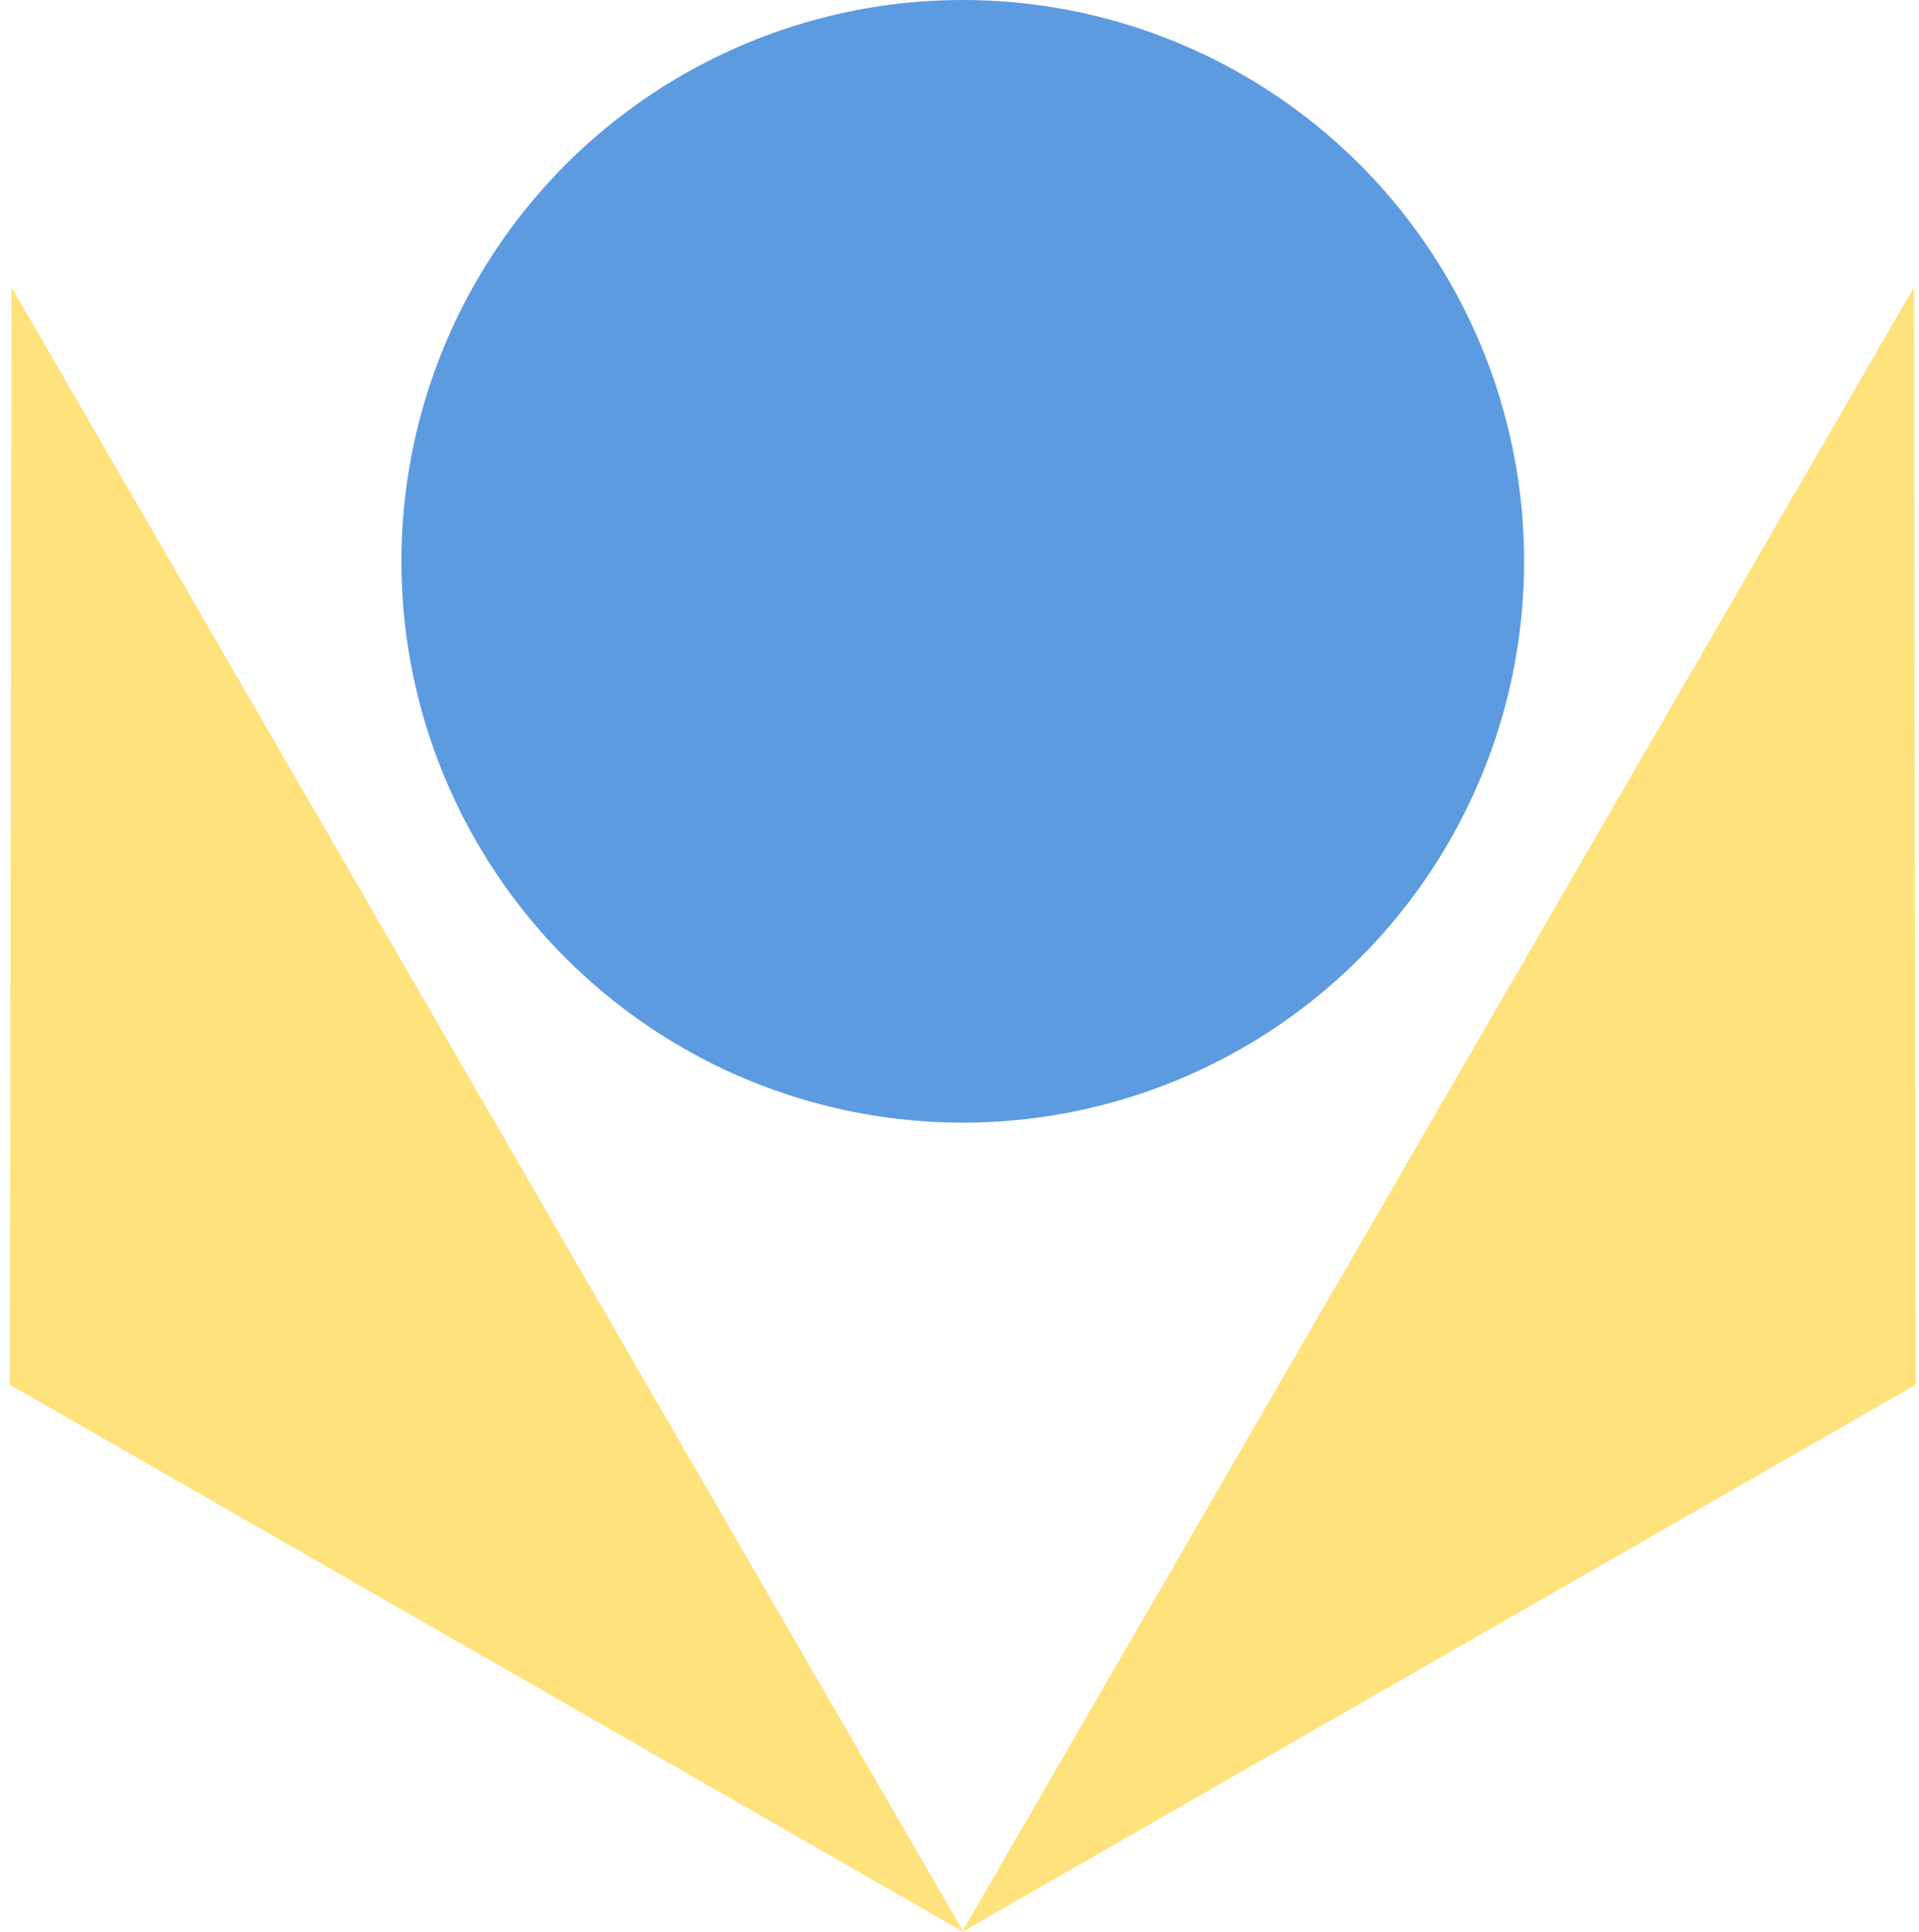
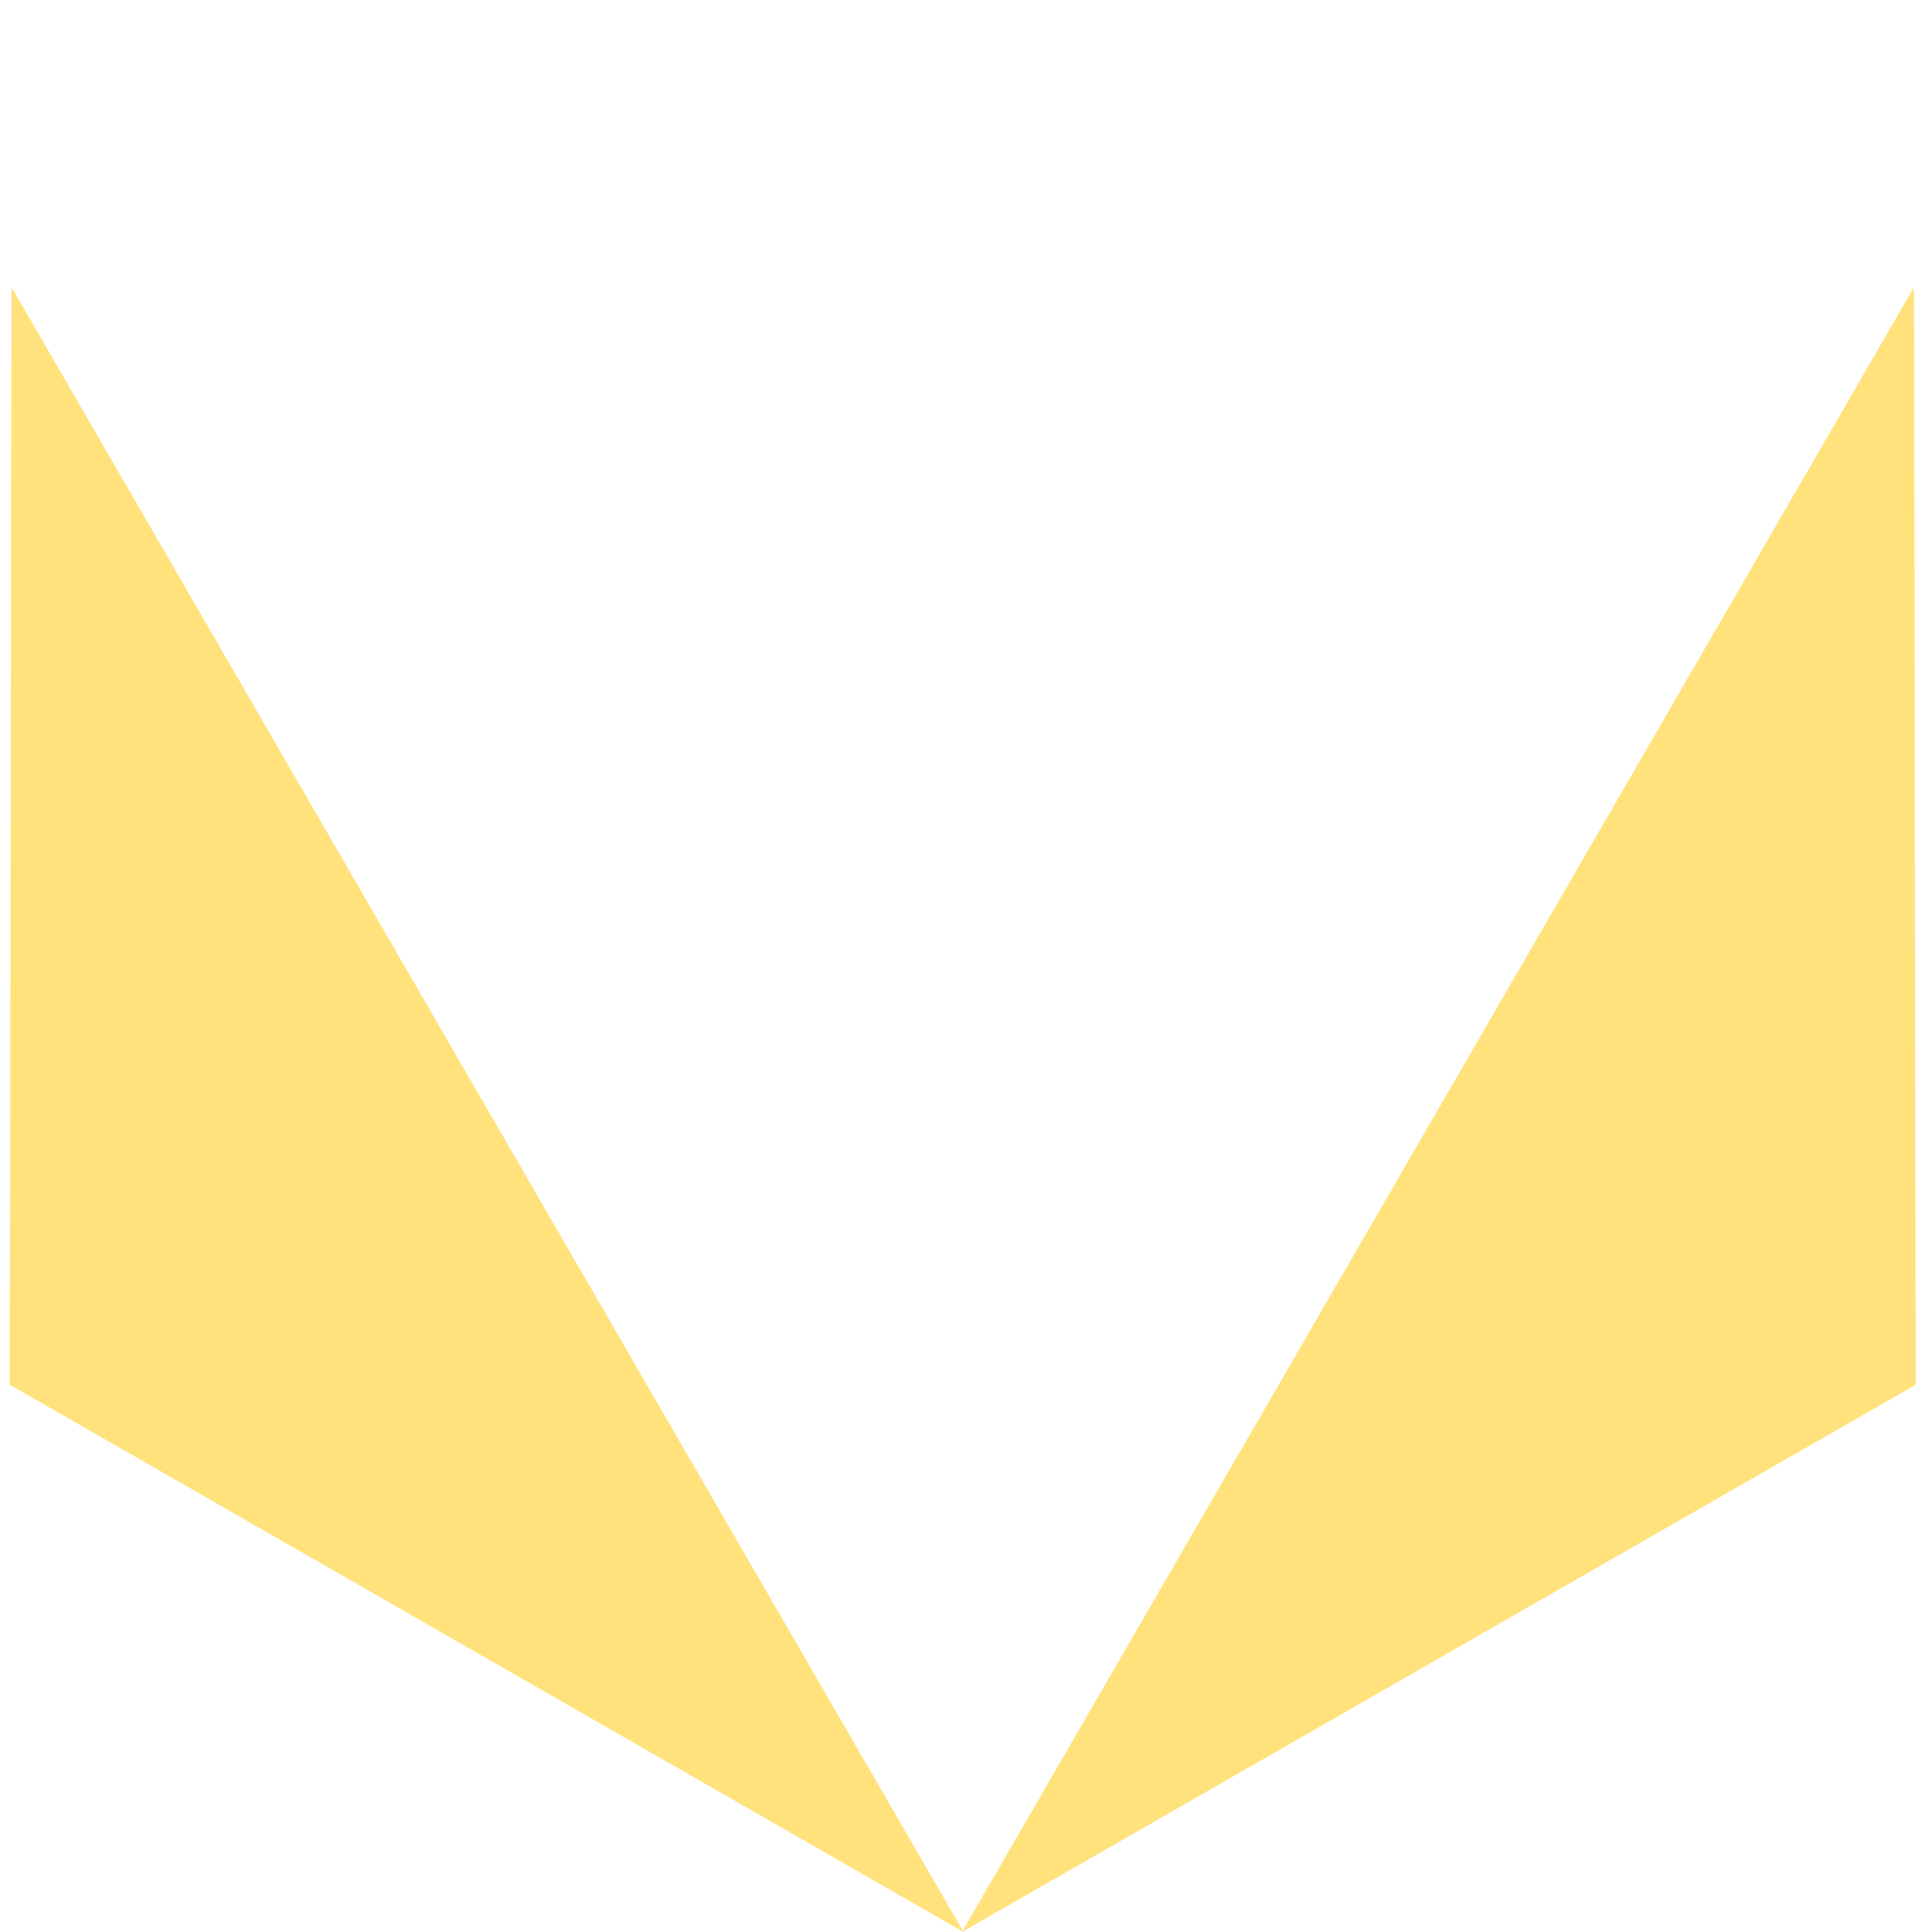
<svg xmlns="http://www.w3.org/2000/svg" width="147" height="148" viewBox="0 0 147 148" fill="none">
  <path d="M0.75 106.076L0.882 22L73.812 148L0.75 106.076Z" fill="#FFE27C" />
  <path d="M146.75 106.076L73.688 148L146.619 22L146.75 106.076Z" fill="#FFE27C" />
-   <circle cx="73.75" cy="43" r="43" fill="#5D9BE1" />
</svg>